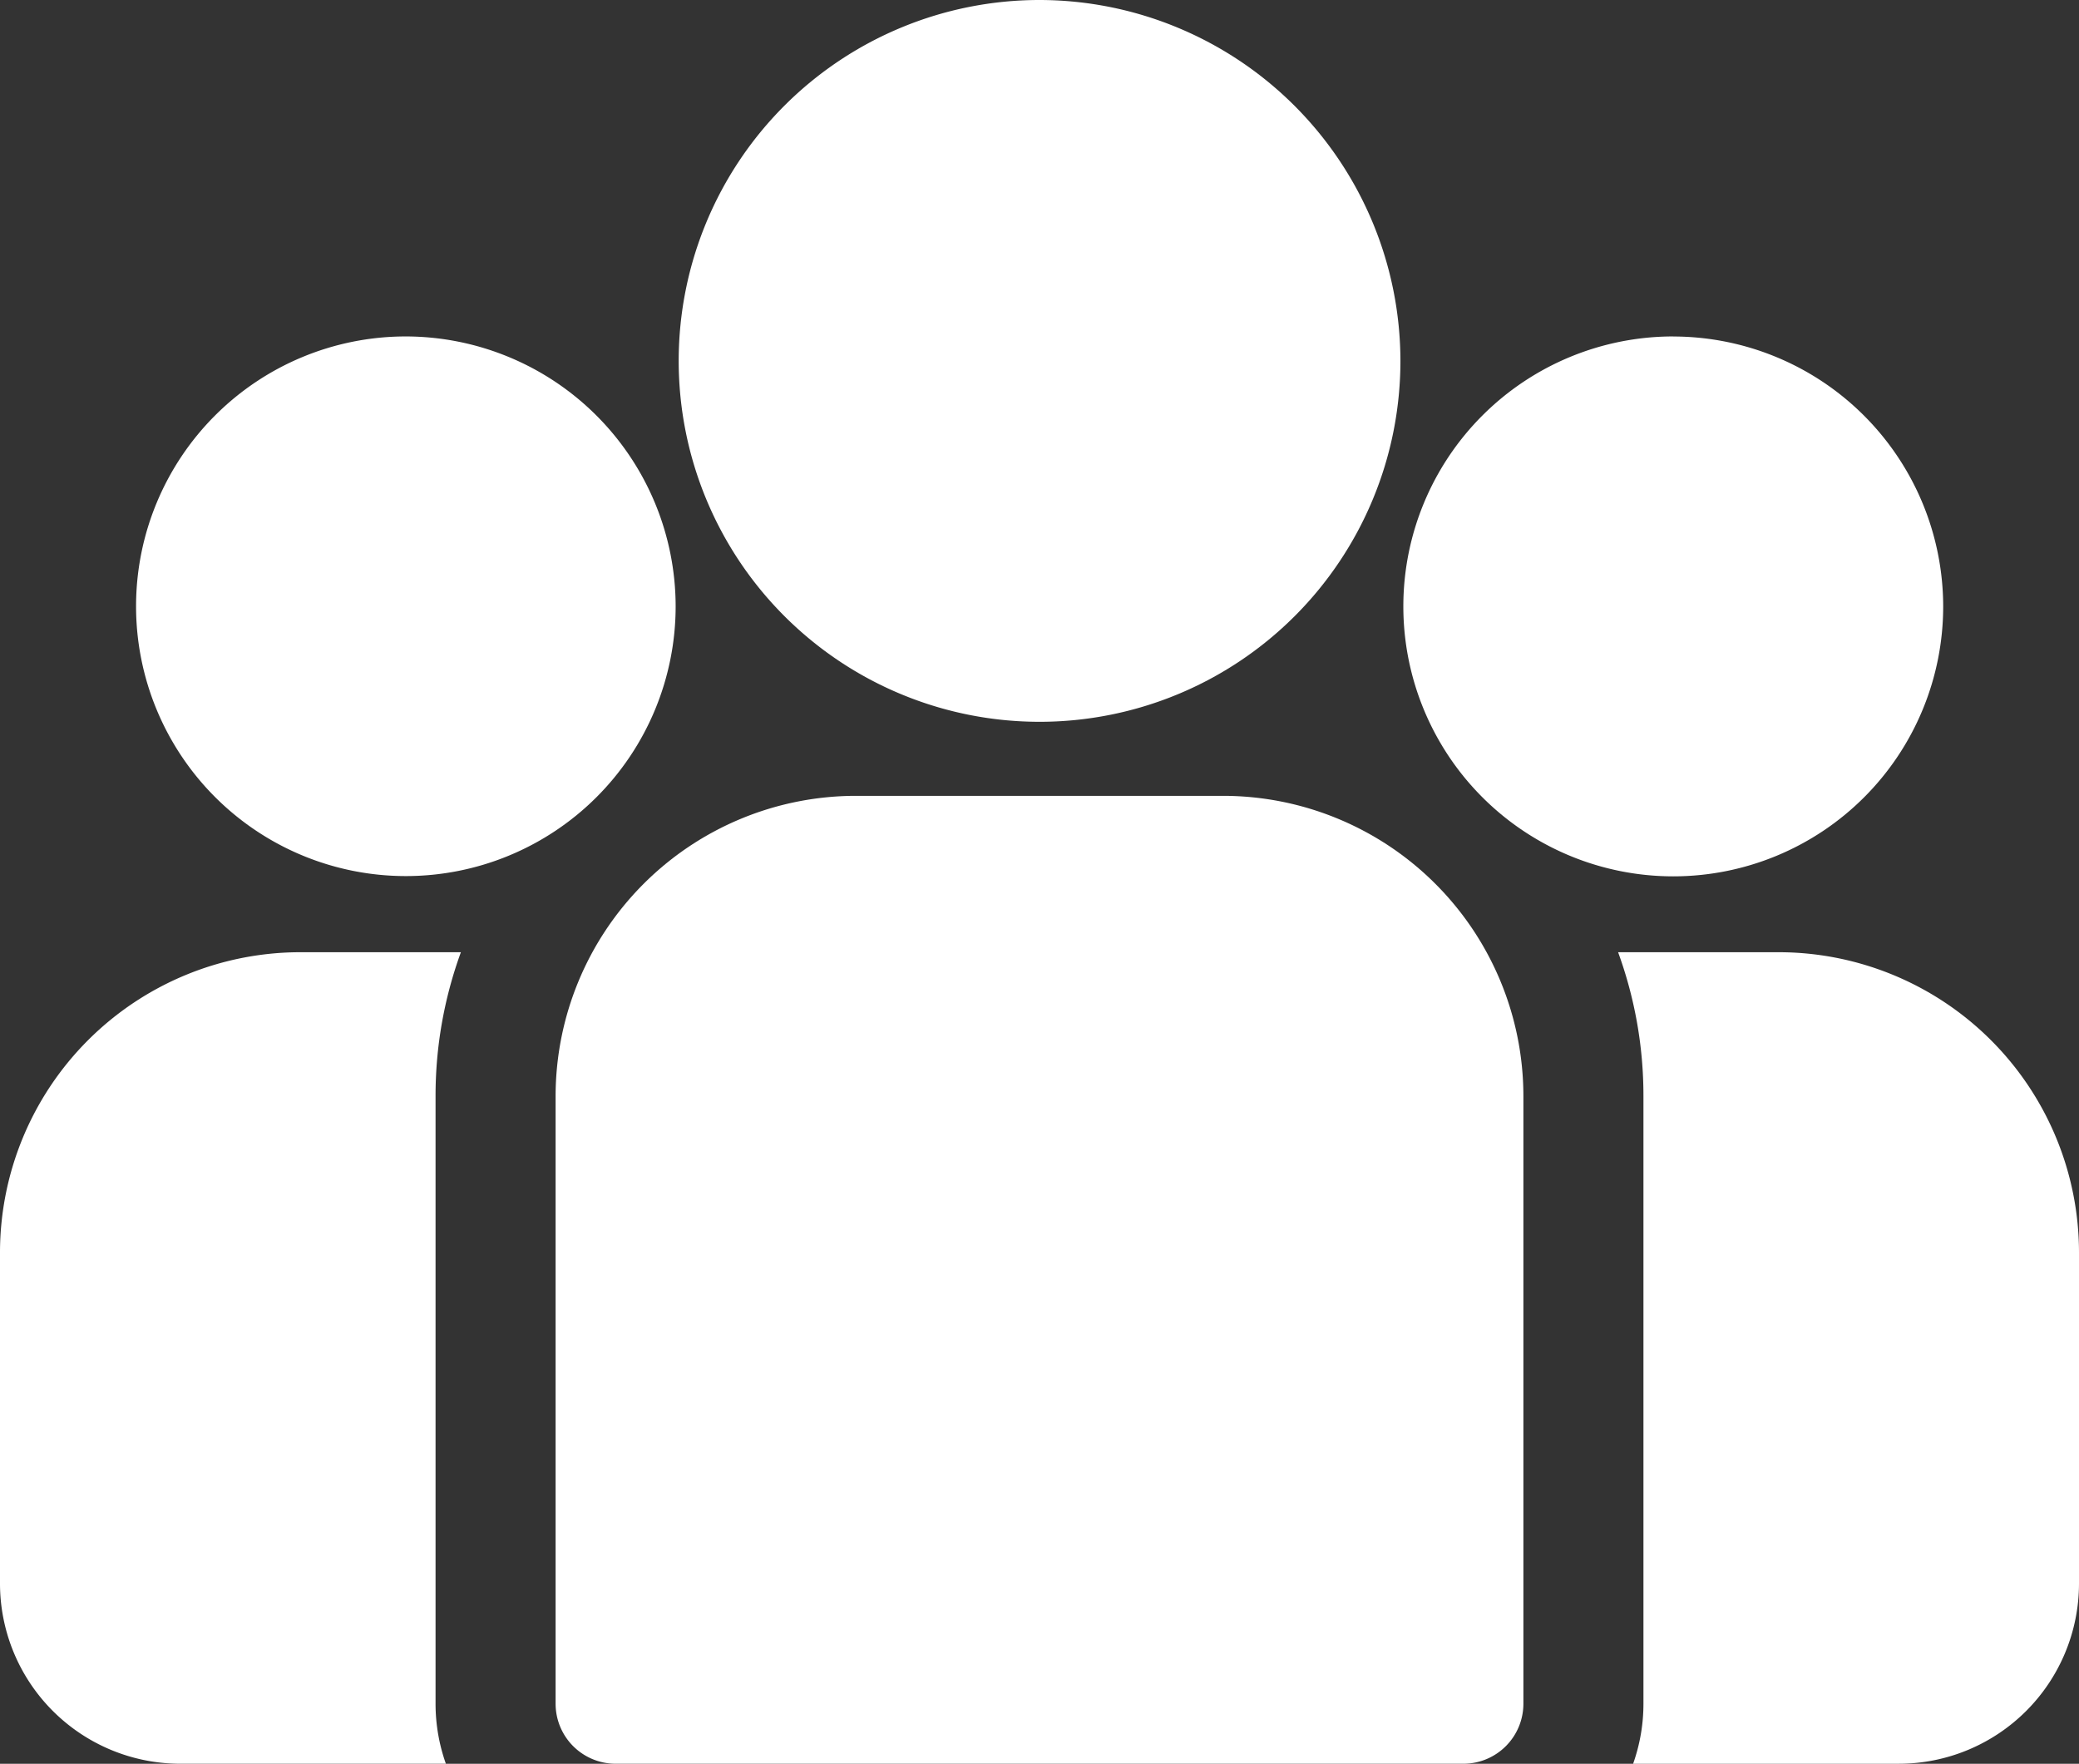
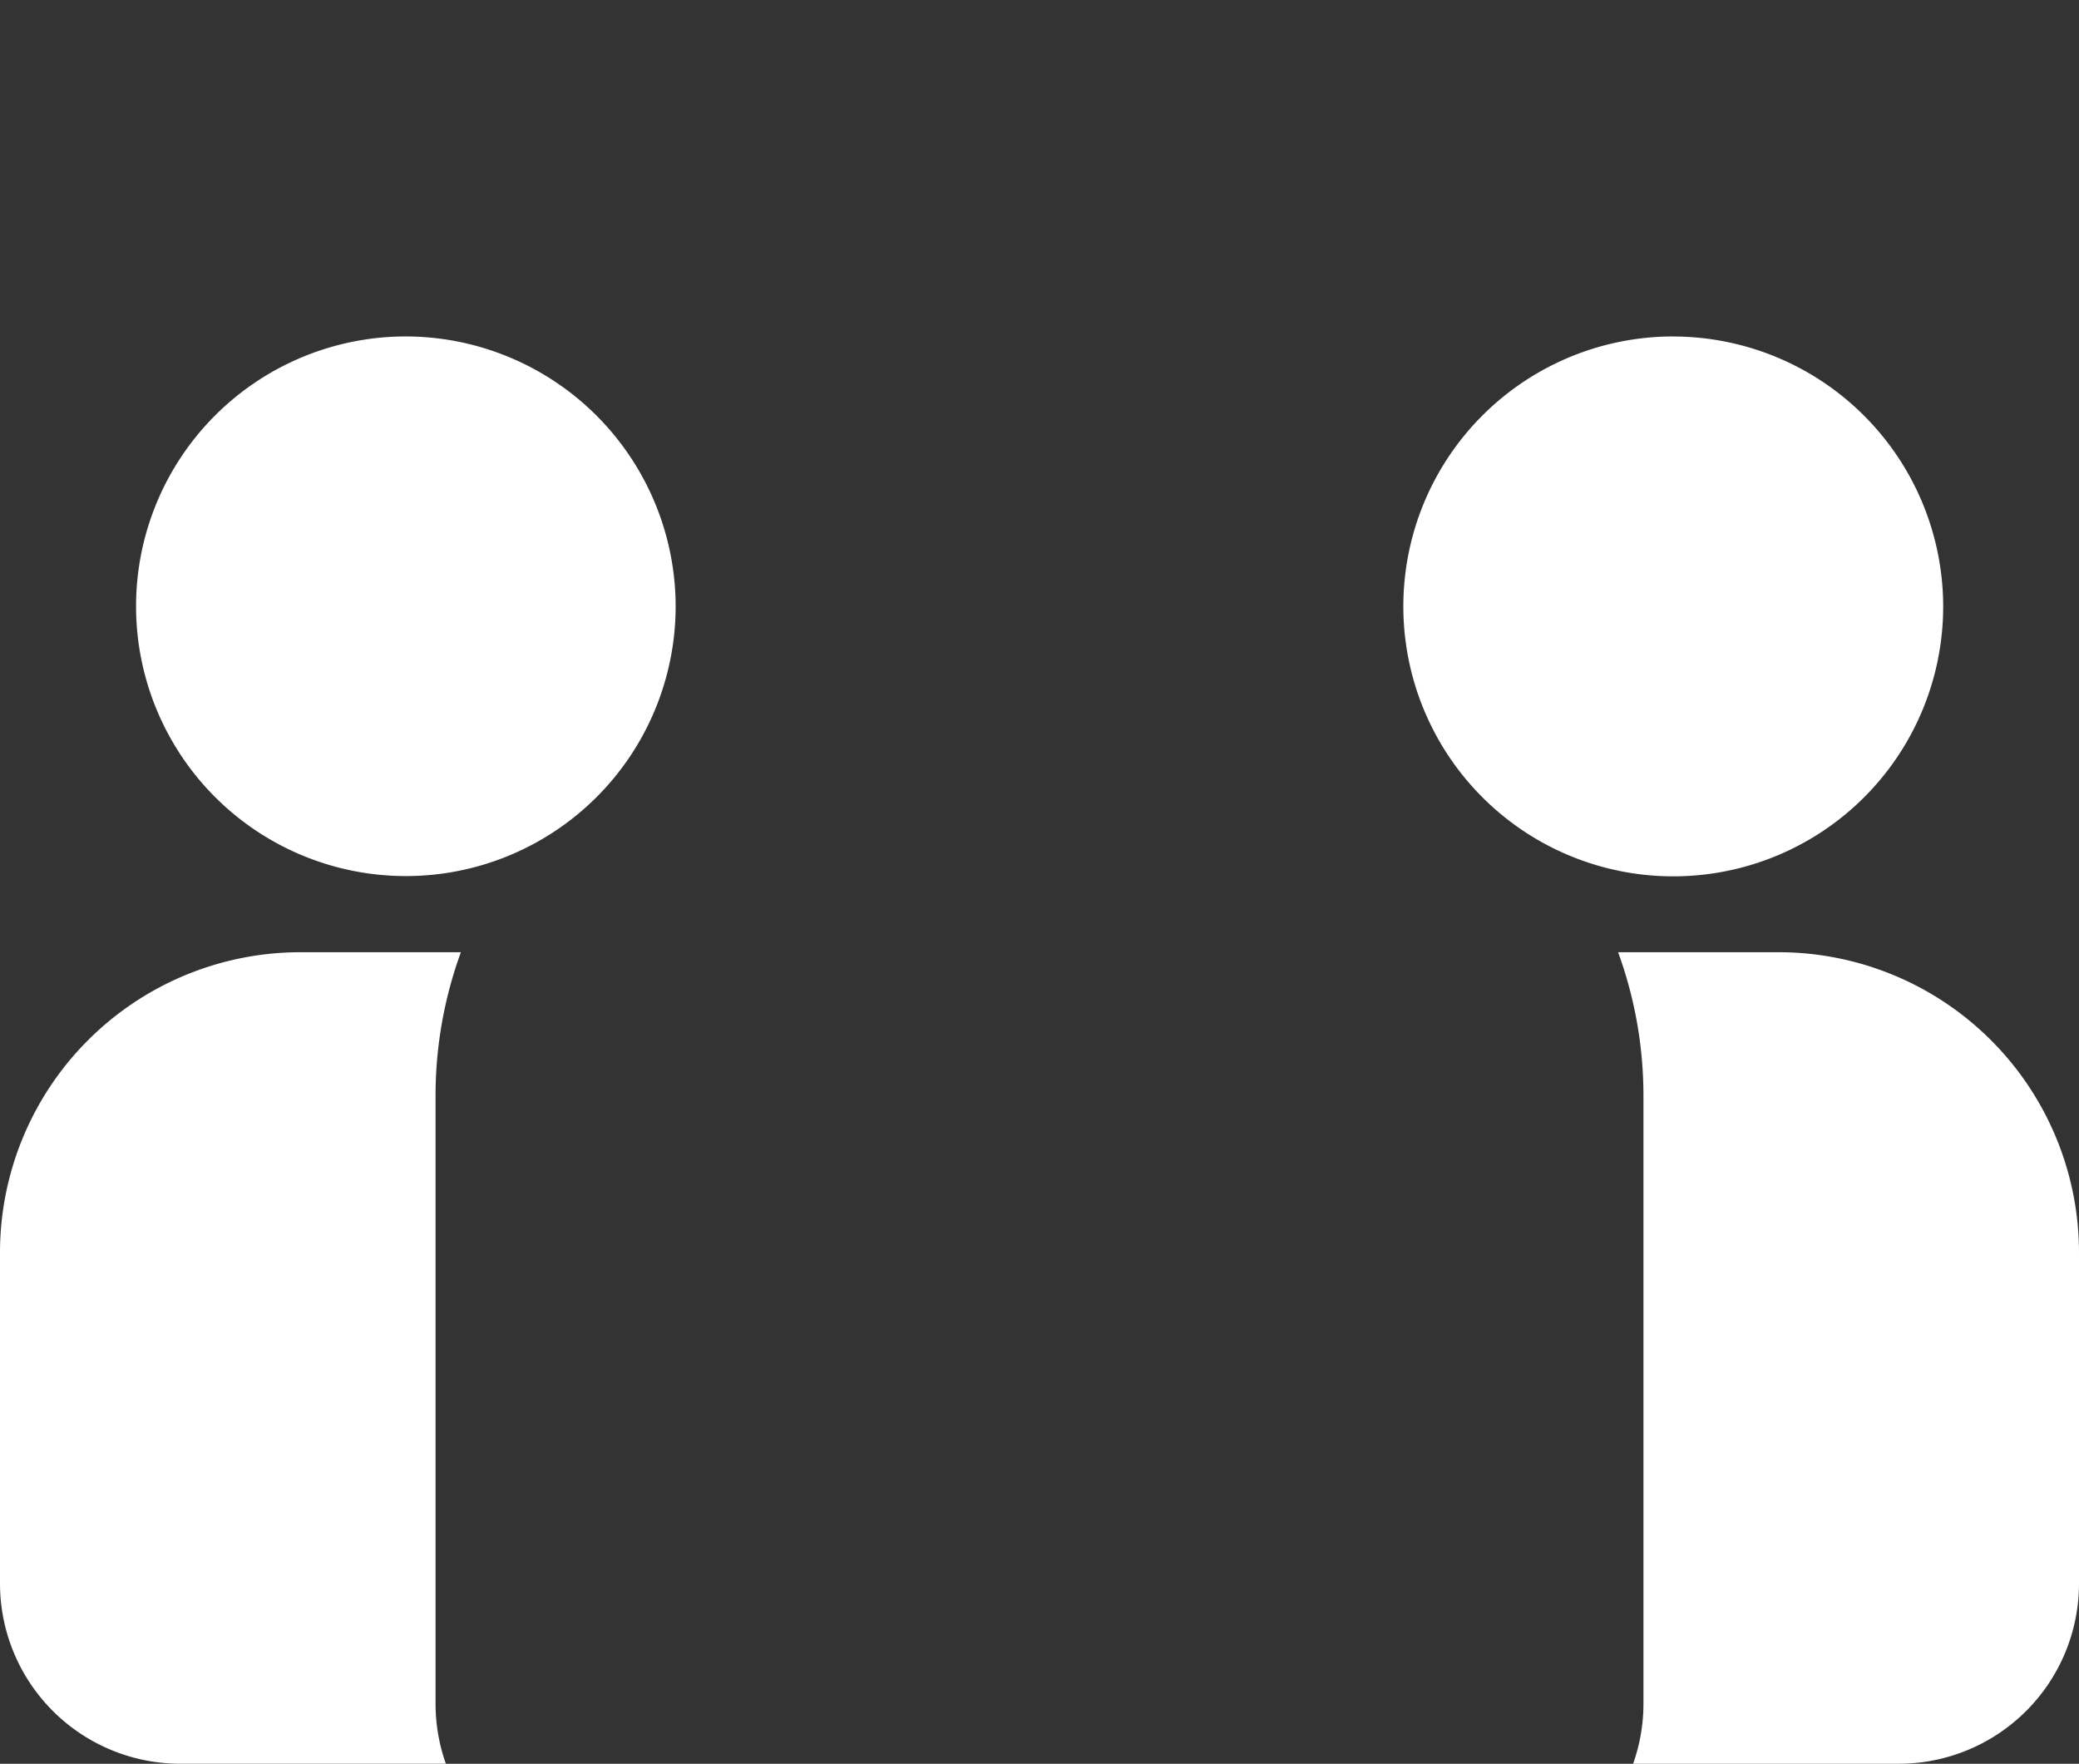
<svg xmlns="http://www.w3.org/2000/svg" id="Grupo_156" data-name="Grupo 156" width="139" height="117.911" viewBox="0 0 139 117.911">
  <rect x="0" y="0" width="139" height="117.911" fill="#333333" stroke="none" />
  <defs>
    <clipPath id="clip-path">
      <rect id="Rectángulo_276" data-name="Rectángulo 276" width="139" height="117.911" fill="#fff" />
    </clipPath>
  </defs>
  <g id="Grupo_155" data-name="Grupo 155" clip-path="url(#clip-path)">
    <path id="Trazado_229" data-name="Trazado 229" d="M409.244,234.48h-10.75a27.963,27.963,0,0,1,1.694,9.612v40.628a11.981,11.981,0,0,1-.69,4.013H417.27a12.053,12.053,0,0,0,12.039-12.039V254.545a20.088,20.088,0,0,0-20.065-20.065" transform="translate(-290.309 -170.822)" fill="#fff" />
    <path id="Trazado_230" data-name="Trazado 230" d="M29.121,244.093a27.961,27.961,0,0,1,1.694-9.612H20.065A20.088,20.088,0,0,0,0,254.546v22.148a12.053,12.053,0,0,0,12.039,12.039H29.811a11.985,11.985,0,0,1-.69-4.013Z" transform="translate(0 -170.823)" fill="#fff" />
-     <path id="Trazado_231" data-name="Trazado 231" d="M181.47,195.975H156.894a20.088,20.088,0,0,0-20.065,20.065v40.628a4.013,4.013,0,0,0,4.013,4.013h56.68a4.013,4.013,0,0,0,4.013-4.013V216.04a20.088,20.088,0,0,0-20.065-20.065" transform="translate(-99.682 -142.771)" fill="#fff" />
-     <path id="Trazado_232" data-name="Trazado 232" d="M191.245,0a24.127,24.127,0,1,0,24.131,24.131A24.159,24.159,0,0,0,191.245,0" transform="translate(-121.745)" fill="#fff" />
+     <path id="Trazado_232" data-name="Trazado 232" d="M191.245,0A24.159,24.159,0,0,0,191.245,0" transform="translate(-121.745)" fill="#fff" />
    <path id="Trazado_233" data-name="Trazado 233" d="M51.49,82.849A18.038,18.038,0,1,0,69.537,100.9,18.067,18.067,0,0,0,51.49,82.849" transform="translate(-24.364 -60.357)" fill="#fff" />
    <path id="Trazado_234" data-name="Trazado 234" d="M363.654,82.849A18.047,18.047,0,1,0,381.7,100.9a18.067,18.067,0,0,0-18.047-18.047" transform="translate(-251.78 -60.357)" fill="#fff" />
  </g>
</svg>